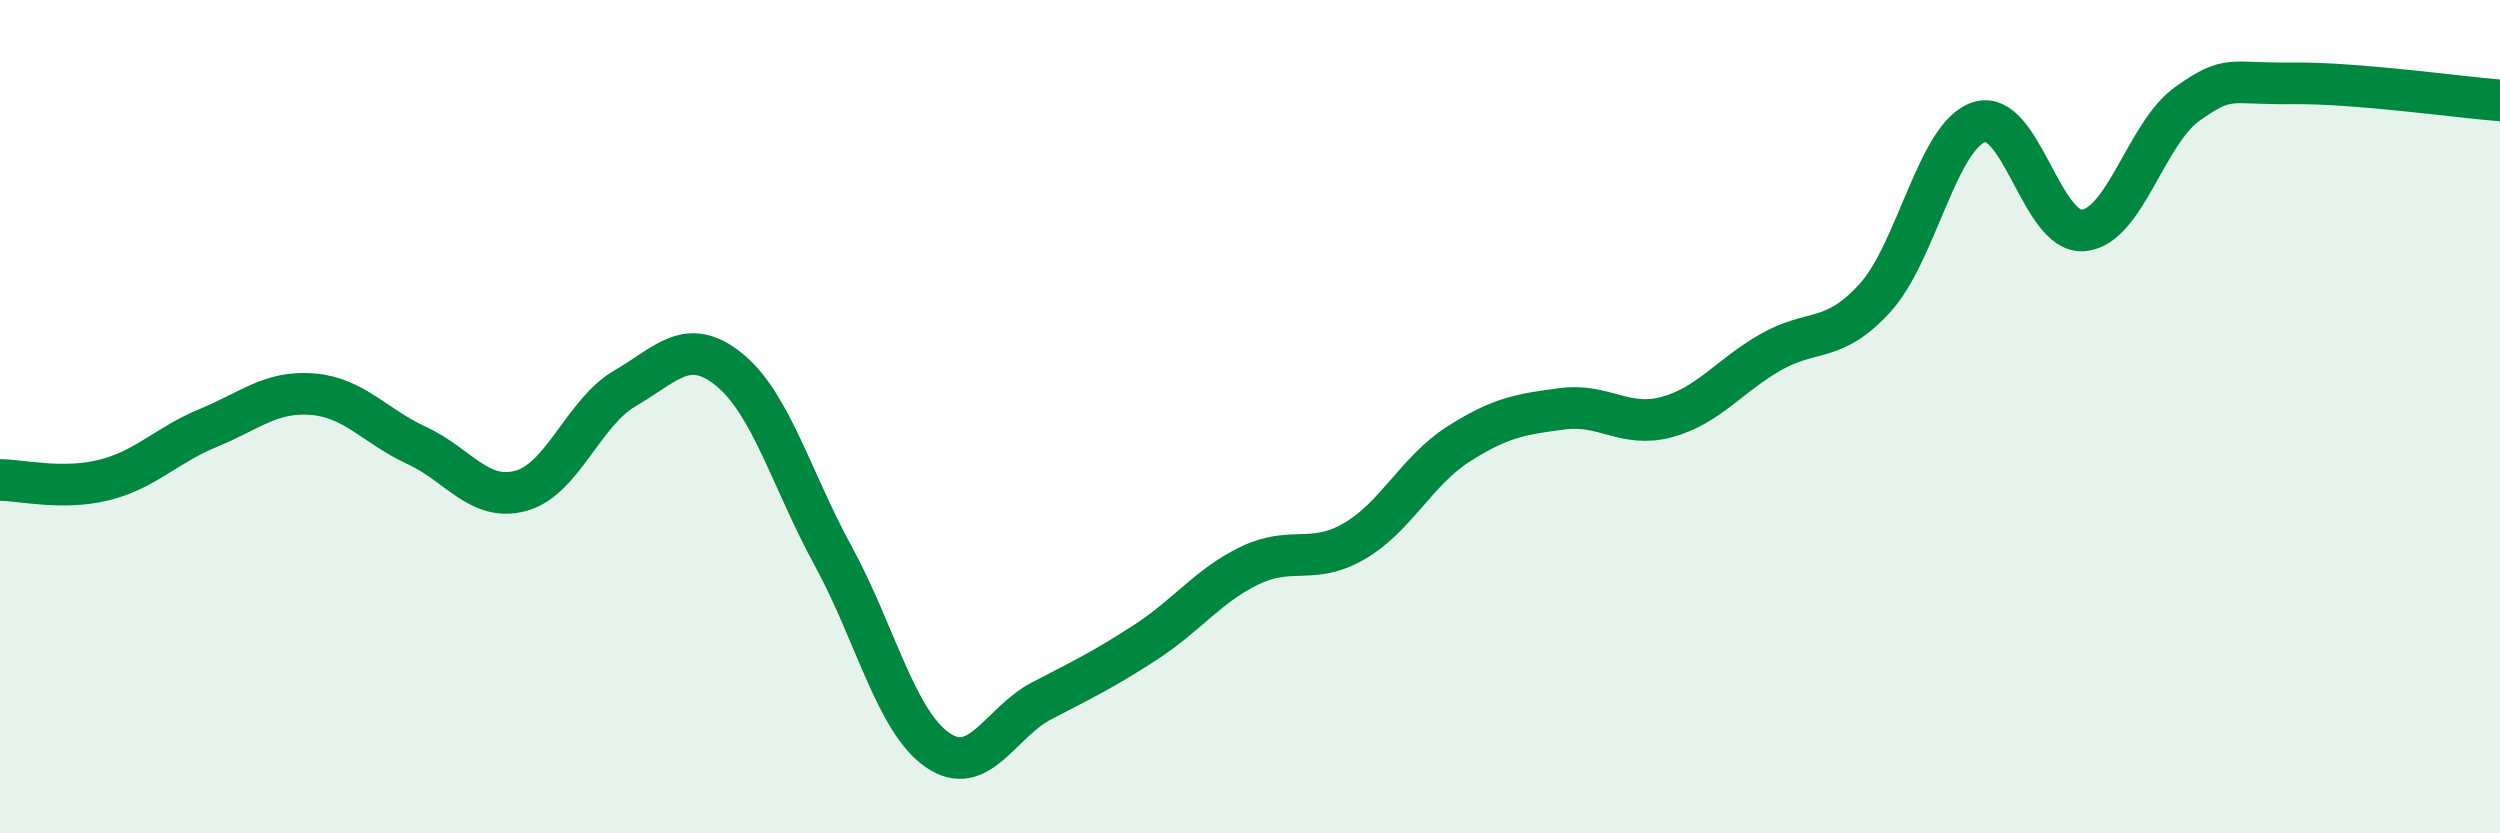
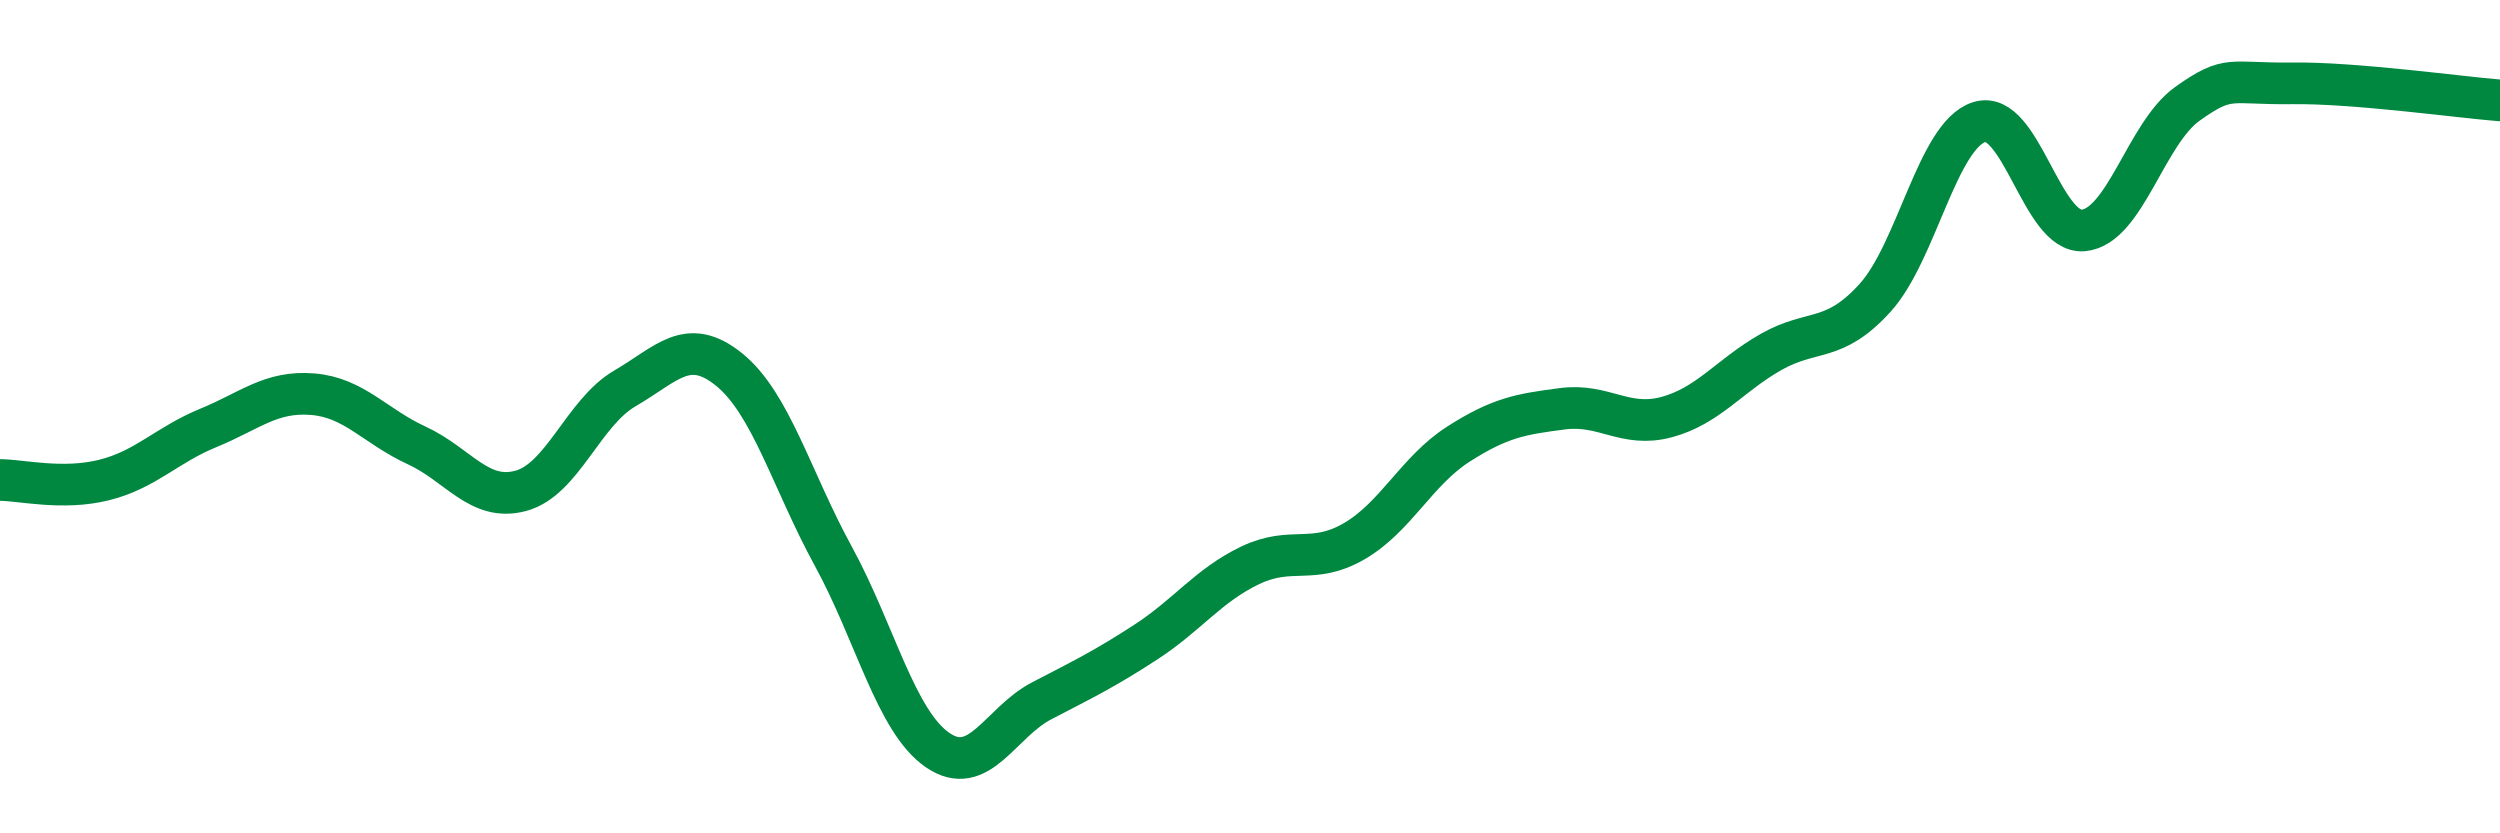
<svg xmlns="http://www.w3.org/2000/svg" width="60" height="20" viewBox="0 0 60 20">
-   <path d="M 0,11.52 C 0.5,11.52 1.5,11.77 2.5,11.52 C 3.5,11.27 4,10.68 5,10.27 C 6,9.86 6.5,9.38 7.5,9.46 C 8.5,9.54 9,10.23 10,10.69 C 11,11.15 11.5,12.05 12.5,11.78 C 13.5,11.51 14,9.9 15,9.32 C 16,8.74 16.5,8.06 17.5,8.87 C 18.5,9.68 19,11.52 20,13.35 C 21,15.18 21.5,17.31 22.5,18 C 23.5,18.69 24,17.34 25,16.82 C 26,16.3 26.5,16.06 27.5,15.41 C 28.5,14.76 29,14.05 30,13.57 C 31,13.09 31.5,13.57 32.5,12.99 C 33.5,12.41 34,11.3 35,10.66 C 36,10.02 36.5,9.94 37.5,9.81 C 38.5,9.68 39,10.28 40,10.01 C 41,9.74 41.5,9.02 42.5,8.45 C 43.5,7.88 44,8.25 45,7.15 C 46,6.05 46.5,3.25 47.5,2.93 C 48.5,2.61 49,5.62 50,5.53 C 51,5.44 51.5,3.2 52.5,2.49 C 53.5,1.78 53.5,2.02 55,2 C 56.5,1.98 59,2.33 60,2.41L60 20L0 20Z" fill="#008740" opacity="0.1" stroke-linecap="round" stroke-linejoin="round" />
  <path d="M 0,11.52 C 0.5,11.52 1.5,11.77 2.5,11.52 C 3.5,11.27 4,10.68 5,10.27 C 6,9.86 6.5,9.38 7.5,9.46 C 8.5,9.54 9,10.23 10,10.69 C 11,11.15 11.5,12.05 12.5,11.78 C 13.5,11.51 14,9.9 15,9.32 C 16,8.74 16.5,8.06 17.5,8.87 C 18.5,9.68 19,11.52 20,13.35 C 21,15.18 21.5,17.31 22.5,18 C 23.5,18.69 24,17.34 25,16.82 C 26,16.3 26.5,16.06 27.5,15.41 C 28.5,14.76 29,14.05 30,13.57 C 31,13.09 31.5,13.57 32.5,12.99 C 33.5,12.41 34,11.3 35,10.66 C 36,10.02 36.5,9.94 37.5,9.81 C 38.5,9.68 39,10.28 40,10.01 C 41,9.74 41.5,9.02 42.5,8.45 C 43.5,7.88 44,8.25 45,7.15 C 46,6.05 46.5,3.25 47.5,2.93 C 48.5,2.61 49,5.62 50,5.53 C 51,5.44 51.5,3.2 52.5,2.49 C 53.5,1.78 53.5,2.02 55,2 C 56.5,1.98 59,2.33 60,2.41" stroke="#008740" stroke-width="1" fill="none" stroke-linecap="round" stroke-linejoin="round" />
</svg>